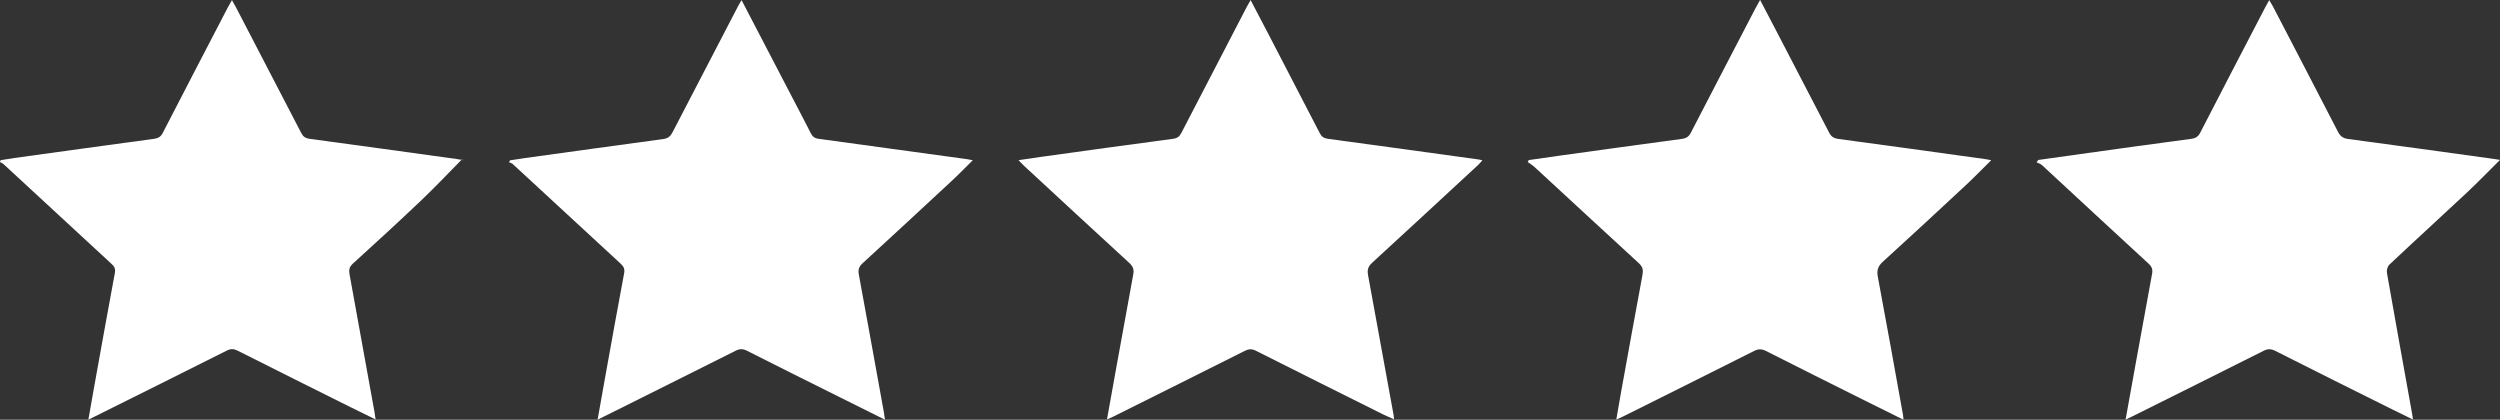
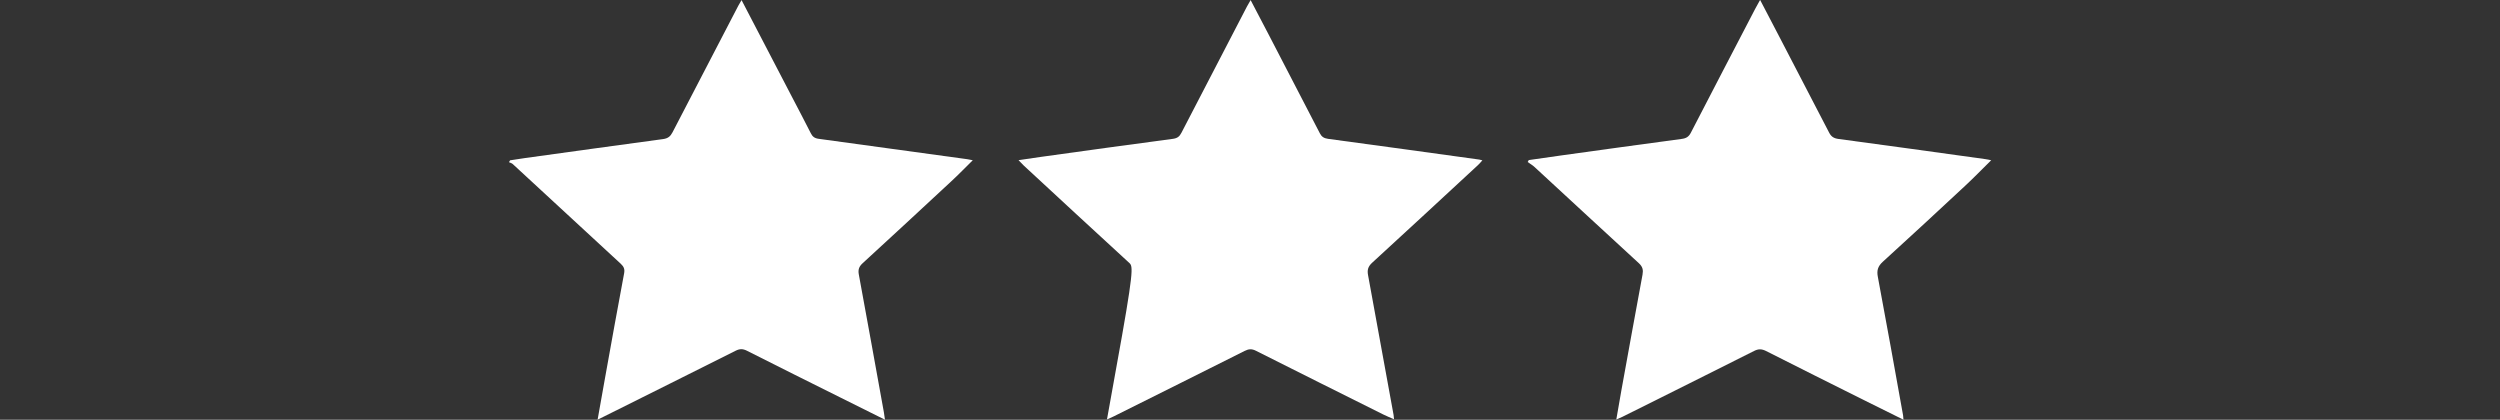
<svg xmlns="http://www.w3.org/2000/svg" width="137" height="23" viewBox="0 0 137 23" fill="none">
  <rect x="0" y="0" width="137" height="23" fill="#333333" stroke="none" />
  <g clip-path="url(#clip0_877_205)">
    <path d="M96.456 0C96.824 0.708 97.168 1.36 97.506 2.011C98.418 3.762 99.331 5.513 100.234 7.263C100.341 7.473 100.474 7.575 100.729 7.612C103.422 7.971 106.11 8.348 108.798 8.72C108.906 8.734 109.009 8.758 109.117 8.781C108.632 9.261 108.171 9.735 107.685 10.187C106.189 11.579 104.693 12.967 103.177 14.345C102.902 14.596 102.838 14.829 102.907 15.178C103.383 17.706 103.834 20.239 104.29 22.767C104.3 22.823 104.3 22.884 104.31 23C103.555 22.628 102.843 22.274 102.132 21.92C100.346 21.026 98.556 20.137 96.775 19.233C96.54 19.117 96.363 19.112 96.123 19.233C93.724 20.444 91.315 21.64 88.907 22.842C88.819 22.884 88.73 22.921 88.573 22.991C88.671 22.423 88.76 21.901 88.853 21.384C89.236 19.275 89.618 17.162 90.01 15.052C90.055 14.801 90.025 14.624 89.814 14.428C87.901 12.678 86.008 10.913 84.099 9.158C83.987 9.051 83.844 8.972 83.717 8.879C83.736 8.841 83.756 8.809 83.776 8.772C84.384 8.683 84.997 8.595 85.605 8.511C87.788 8.208 89.971 7.906 92.159 7.612C92.409 7.58 92.547 7.491 92.659 7.272C93.827 5.01 95.004 2.752 96.182 0.489C96.255 0.345 96.339 0.205 96.451 0L96.456 0Z" fill="white" />
-     <path d="M25.312 8.735C24.572 9.484 23.85 10.252 23.085 10.979C21.854 12.152 20.593 13.302 19.337 14.447C19.146 14.62 19.112 14.787 19.151 15.011C19.612 17.53 20.063 20.048 20.52 22.567C20.539 22.684 20.554 22.795 20.583 22.986C20.093 22.744 19.656 22.535 19.225 22.32C17.159 21.291 15.099 20.263 13.039 19.224C12.823 19.117 12.656 19.094 12.421 19.215C10.022 20.425 7.613 21.617 5.205 22.819C5.107 22.87 5.009 22.912 4.842 22.996C4.959 22.334 5.067 21.724 5.175 21.115C5.548 19.061 5.911 17.008 6.294 14.96C6.333 14.741 6.279 14.61 6.117 14.466C4.14 12.646 2.168 10.816 0.191 8.991C0.137 8.944 0.064 8.916 -0.005 8.879C0.01 8.846 0.025 8.809 0.039 8.777C0.285 8.739 0.535 8.693 0.78 8.66C3.336 8.306 5.887 7.952 8.442 7.608C8.678 7.575 8.81 7.492 8.918 7.287C10.1 4.991 11.292 2.701 12.484 0.41C12.543 0.294 12.612 0.182 12.71 0.005C12.798 0.163 12.867 0.28 12.931 0.401C14.123 2.691 15.315 4.982 16.502 7.277C16.605 7.482 16.728 7.575 16.968 7.608C19.671 7.971 22.374 8.348 25.072 8.721C25.18 8.735 25.283 8.763 25.391 8.781C25.361 8.767 25.332 8.749 25.302 8.735H25.312Z" fill="white" />
    <path d="M40.637 0.005C41.579 1.811 42.481 3.548 43.389 5.289C43.737 5.96 44.09 6.621 44.429 7.296C44.522 7.487 44.64 7.58 44.87 7.608C47.588 7.976 50.301 8.353 53.014 8.725C53.107 8.739 53.205 8.763 53.308 8.781C52.906 9.177 52.528 9.568 52.13 9.936C50.517 11.435 48.903 12.93 47.279 14.419C47.073 14.606 47.014 14.778 47.063 15.039C47.529 17.558 47.98 20.076 48.437 22.595C48.456 22.707 48.471 22.823 48.496 23C47.637 22.572 46.833 22.172 46.028 21.771C44.331 20.924 42.629 20.081 40.931 19.22C40.706 19.108 40.539 19.108 40.313 19.22C37.924 20.421 35.526 21.613 33.132 22.809C33.024 22.865 32.911 22.916 32.749 22.996C32.891 22.19 33.024 21.436 33.161 20.682C33.504 18.782 33.843 16.878 34.201 14.983C34.245 14.755 34.191 14.615 34.02 14.457C32.043 12.636 30.071 10.806 28.094 8.986C28.04 8.94 27.961 8.921 27.893 8.888C27.912 8.856 27.932 8.818 27.951 8.786C28.216 8.744 28.481 8.702 28.746 8.665C31.277 8.316 33.804 7.962 36.335 7.622C36.61 7.585 36.742 7.468 36.855 7.249C38.052 4.935 39.259 2.621 40.46 0.312C40.505 0.233 40.554 0.154 40.632 0.014L40.637 0.005Z" fill="white" />
-     <path d="M60.661 22.991C60.838 22.027 60.999 21.119 61.161 20.211C61.475 18.484 61.784 16.761 62.103 15.034C62.152 14.773 62.093 14.601 61.887 14.41C59.95 12.636 58.022 10.848 56.094 9.065C56.016 8.991 55.947 8.912 55.815 8.777C56.271 8.711 56.663 8.651 57.06 8.595C59.464 8.264 61.868 7.925 64.276 7.608C64.522 7.575 64.639 7.478 64.742 7.277C65.934 4.973 67.131 2.673 68.328 0.368C68.382 0.266 68.441 0.168 68.534 0.005C68.888 0.68 69.211 1.299 69.535 1.918C70.467 3.711 71.399 5.503 72.326 7.301C72.424 7.492 72.547 7.575 72.773 7.608C75.539 7.98 78.301 8.362 81.063 8.744C81.097 8.749 81.132 8.763 81.235 8.786C81.141 8.888 81.073 8.977 80.989 9.051C79.061 10.834 77.134 12.622 75.196 14.396C74.965 14.606 74.916 14.801 74.97 15.081C75.441 17.632 75.902 20.188 76.368 22.739C76.378 22.795 76.378 22.856 76.393 22.977C76.172 22.879 75.991 22.805 75.809 22.716C73.479 21.557 71.154 20.393 68.829 19.224C68.603 19.108 68.431 19.117 68.211 19.229C65.822 20.43 63.428 21.622 61.029 22.819C60.921 22.87 60.813 22.916 60.641 22.996L60.661 22.991Z" fill="white" />
-     <path d="M116.481 23C116.687 21.864 116.873 20.817 117.064 19.769C117.354 18.181 117.638 16.598 117.933 15.011C117.977 14.783 117.933 14.62 117.741 14.447C115.789 12.655 113.846 10.848 111.899 9.047C111.82 8.977 111.703 8.944 111.604 8.893C111.634 8.851 111.663 8.809 111.693 8.767C112.468 8.66 113.238 8.553 114.013 8.441C116.034 8.162 118.06 7.873 120.081 7.608C120.341 7.575 120.469 7.473 120.577 7.263C121.754 4.977 122.941 2.696 124.128 0.415C124.187 0.298 124.256 0.182 124.354 0.005C124.437 0.149 124.501 0.252 124.56 0.359C125.747 2.64 126.934 4.921 128.111 7.203C128.234 7.445 128.371 7.575 128.68 7.617C131.349 7.971 134.013 8.344 136.676 8.711C136.794 8.73 136.912 8.749 137 8.763C136.402 9.354 135.823 9.954 135.215 10.527C133.792 11.859 132.355 13.167 130.937 14.503C130.834 14.601 130.775 14.82 130.805 14.964C131.256 17.544 131.727 20.118 132.188 22.698C132.203 22.777 132.212 22.856 132.232 22.991C131.84 22.8 131.486 22.628 131.138 22.456C128.985 21.385 126.831 20.314 124.687 19.229C124.452 19.108 124.27 19.108 124.035 19.229C121.656 20.425 119.272 21.613 116.888 22.8C116.78 22.856 116.667 22.902 116.481 22.996V23Z" fill="white" />
+     <path d="M60.661 22.991C60.838 22.027 60.999 21.119 61.161 20.211C62.152 14.773 62.093 14.601 61.887 14.41C59.95 12.636 58.022 10.848 56.094 9.065C56.016 8.991 55.947 8.912 55.815 8.777C56.271 8.711 56.663 8.651 57.06 8.595C59.464 8.264 61.868 7.925 64.276 7.608C64.522 7.575 64.639 7.478 64.742 7.277C65.934 4.973 67.131 2.673 68.328 0.368C68.382 0.266 68.441 0.168 68.534 0.005C68.888 0.68 69.211 1.299 69.535 1.918C70.467 3.711 71.399 5.503 72.326 7.301C72.424 7.492 72.547 7.575 72.773 7.608C75.539 7.98 78.301 8.362 81.063 8.744C81.097 8.749 81.132 8.763 81.235 8.786C81.141 8.888 81.073 8.977 80.989 9.051C79.061 10.834 77.134 12.622 75.196 14.396C74.965 14.606 74.916 14.801 74.97 15.081C75.441 17.632 75.902 20.188 76.368 22.739C76.378 22.795 76.378 22.856 76.393 22.977C76.172 22.879 75.991 22.805 75.809 22.716C73.479 21.557 71.154 20.393 68.829 19.224C68.603 19.108 68.431 19.117 68.211 19.229C65.822 20.43 63.428 21.622 61.029 22.819C60.921 22.87 60.813 22.916 60.641 22.996L60.661 22.991Z" fill="white" />
  </g>
  <defs>
    <clipPath id="clip0_877_205">
      <rect width="137" height="23" fill="white" />
    </clipPath>
  </defs>
</svg>